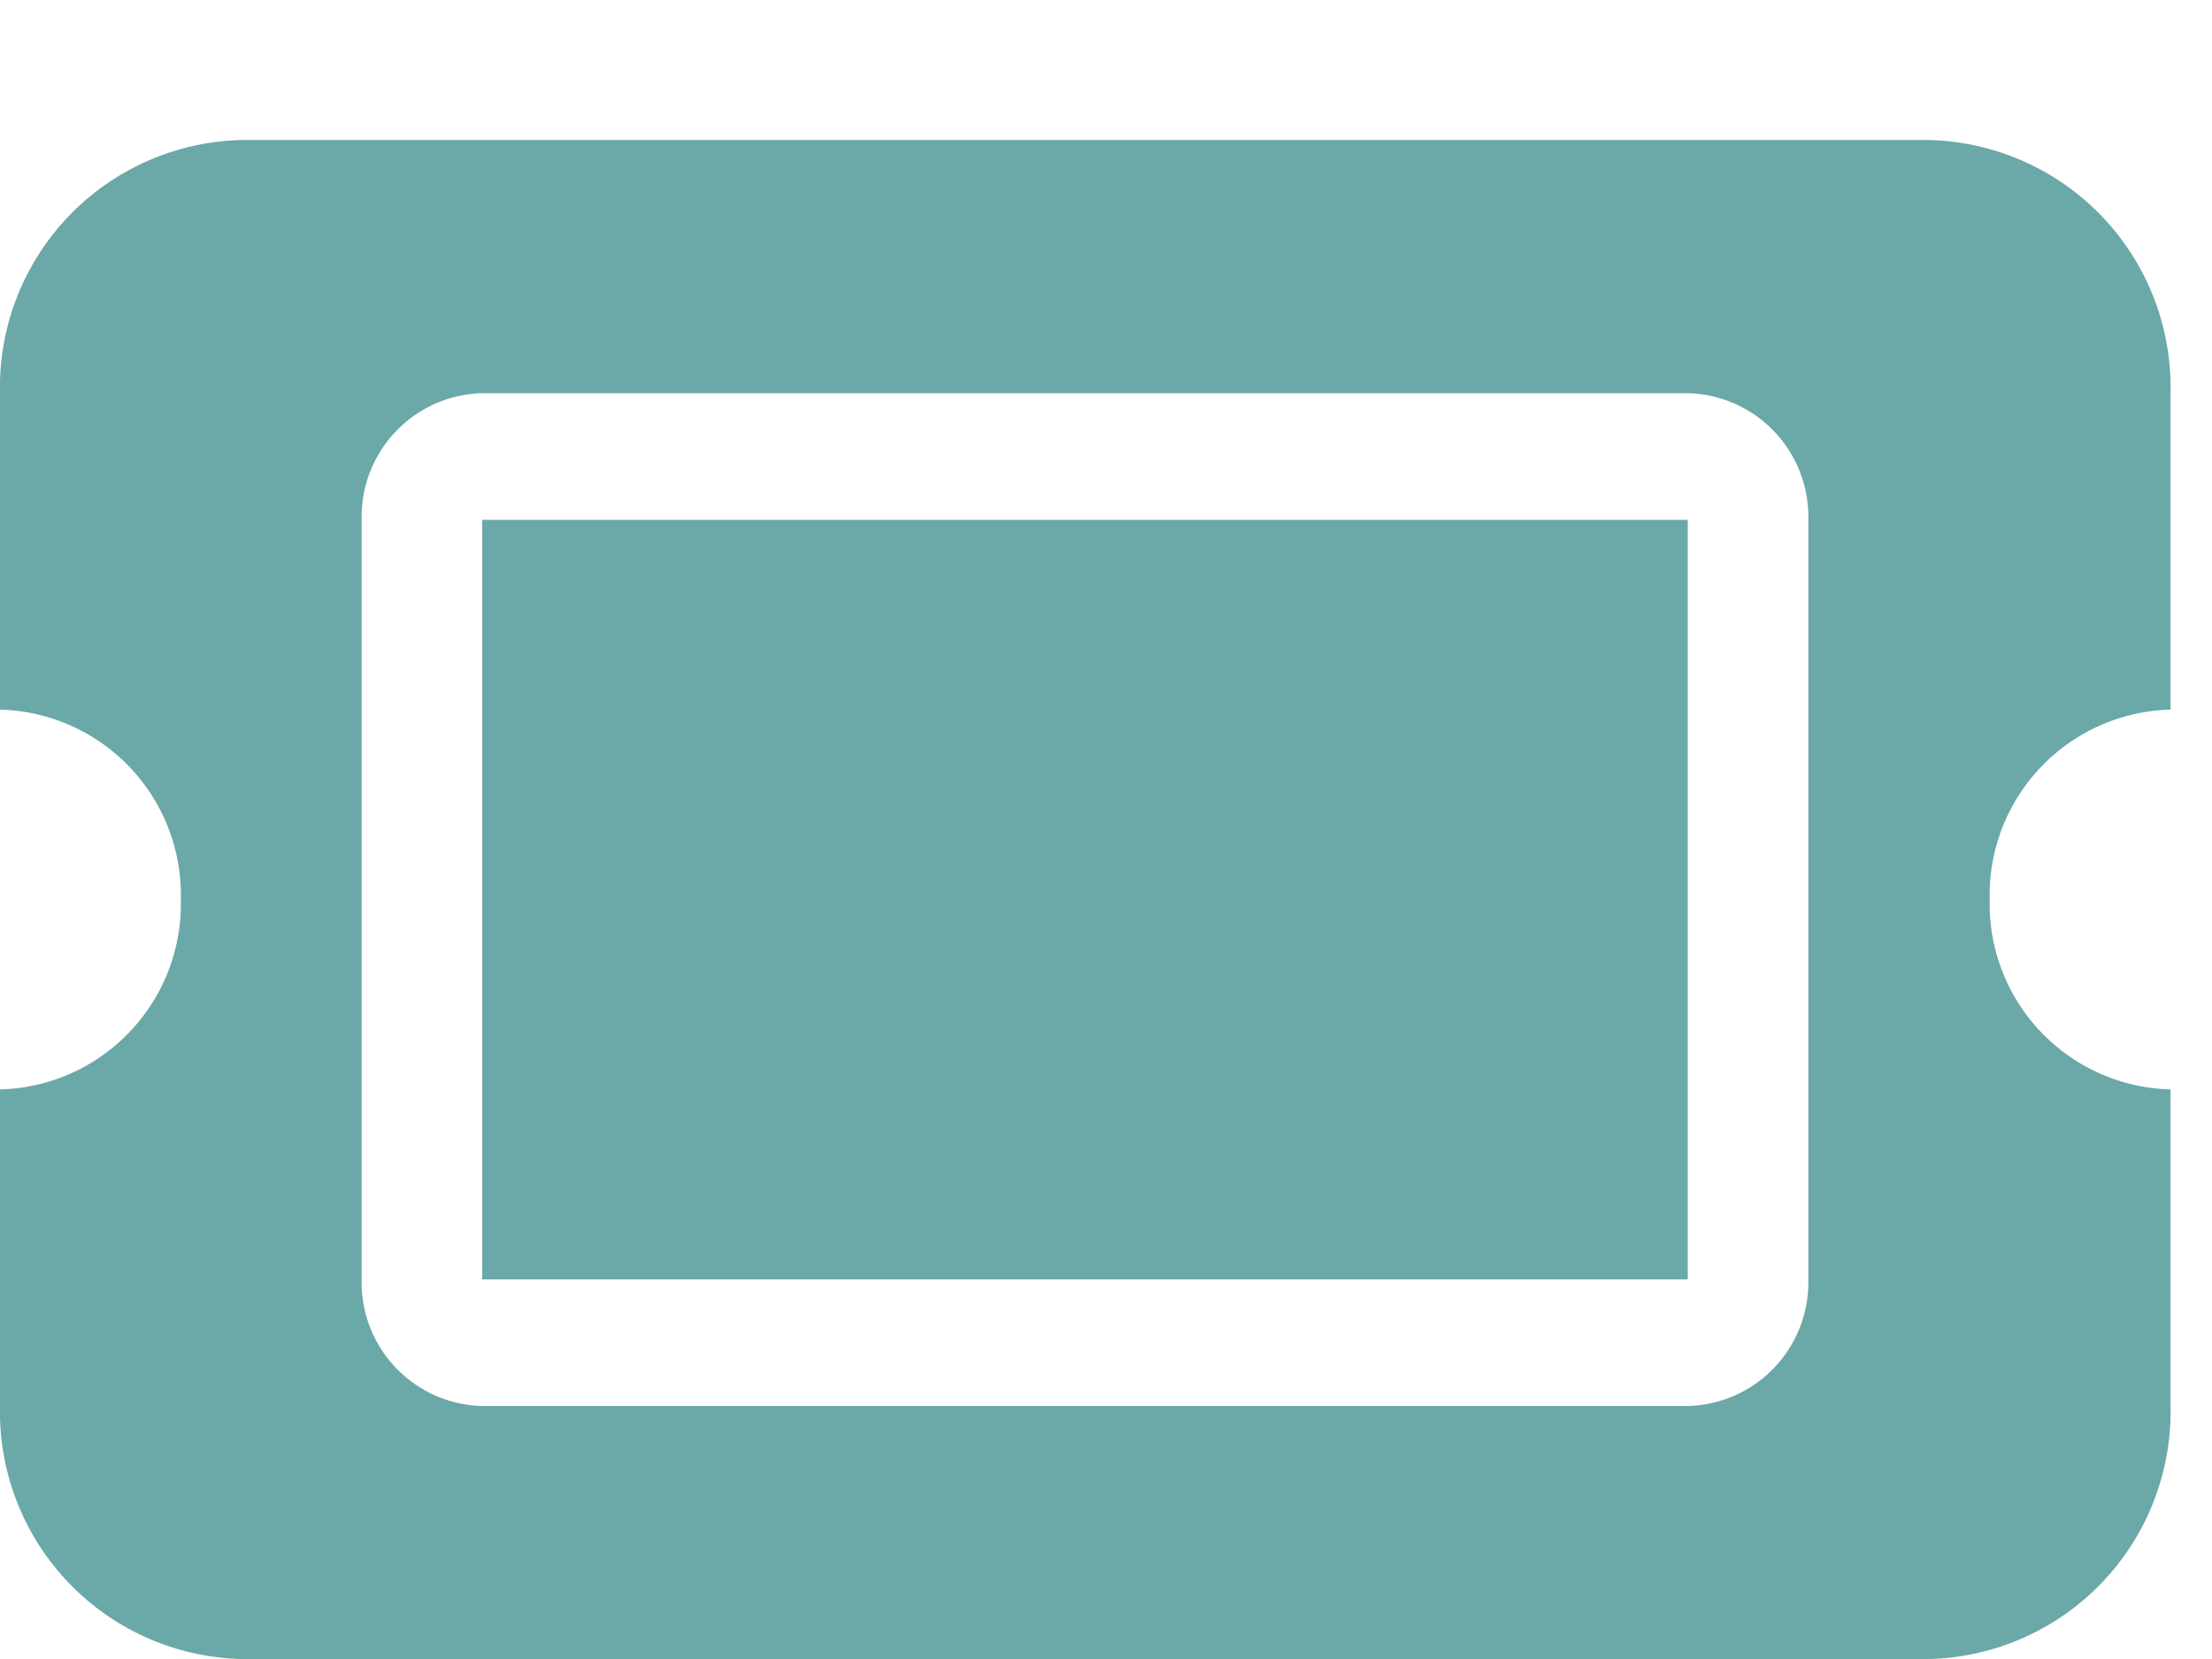
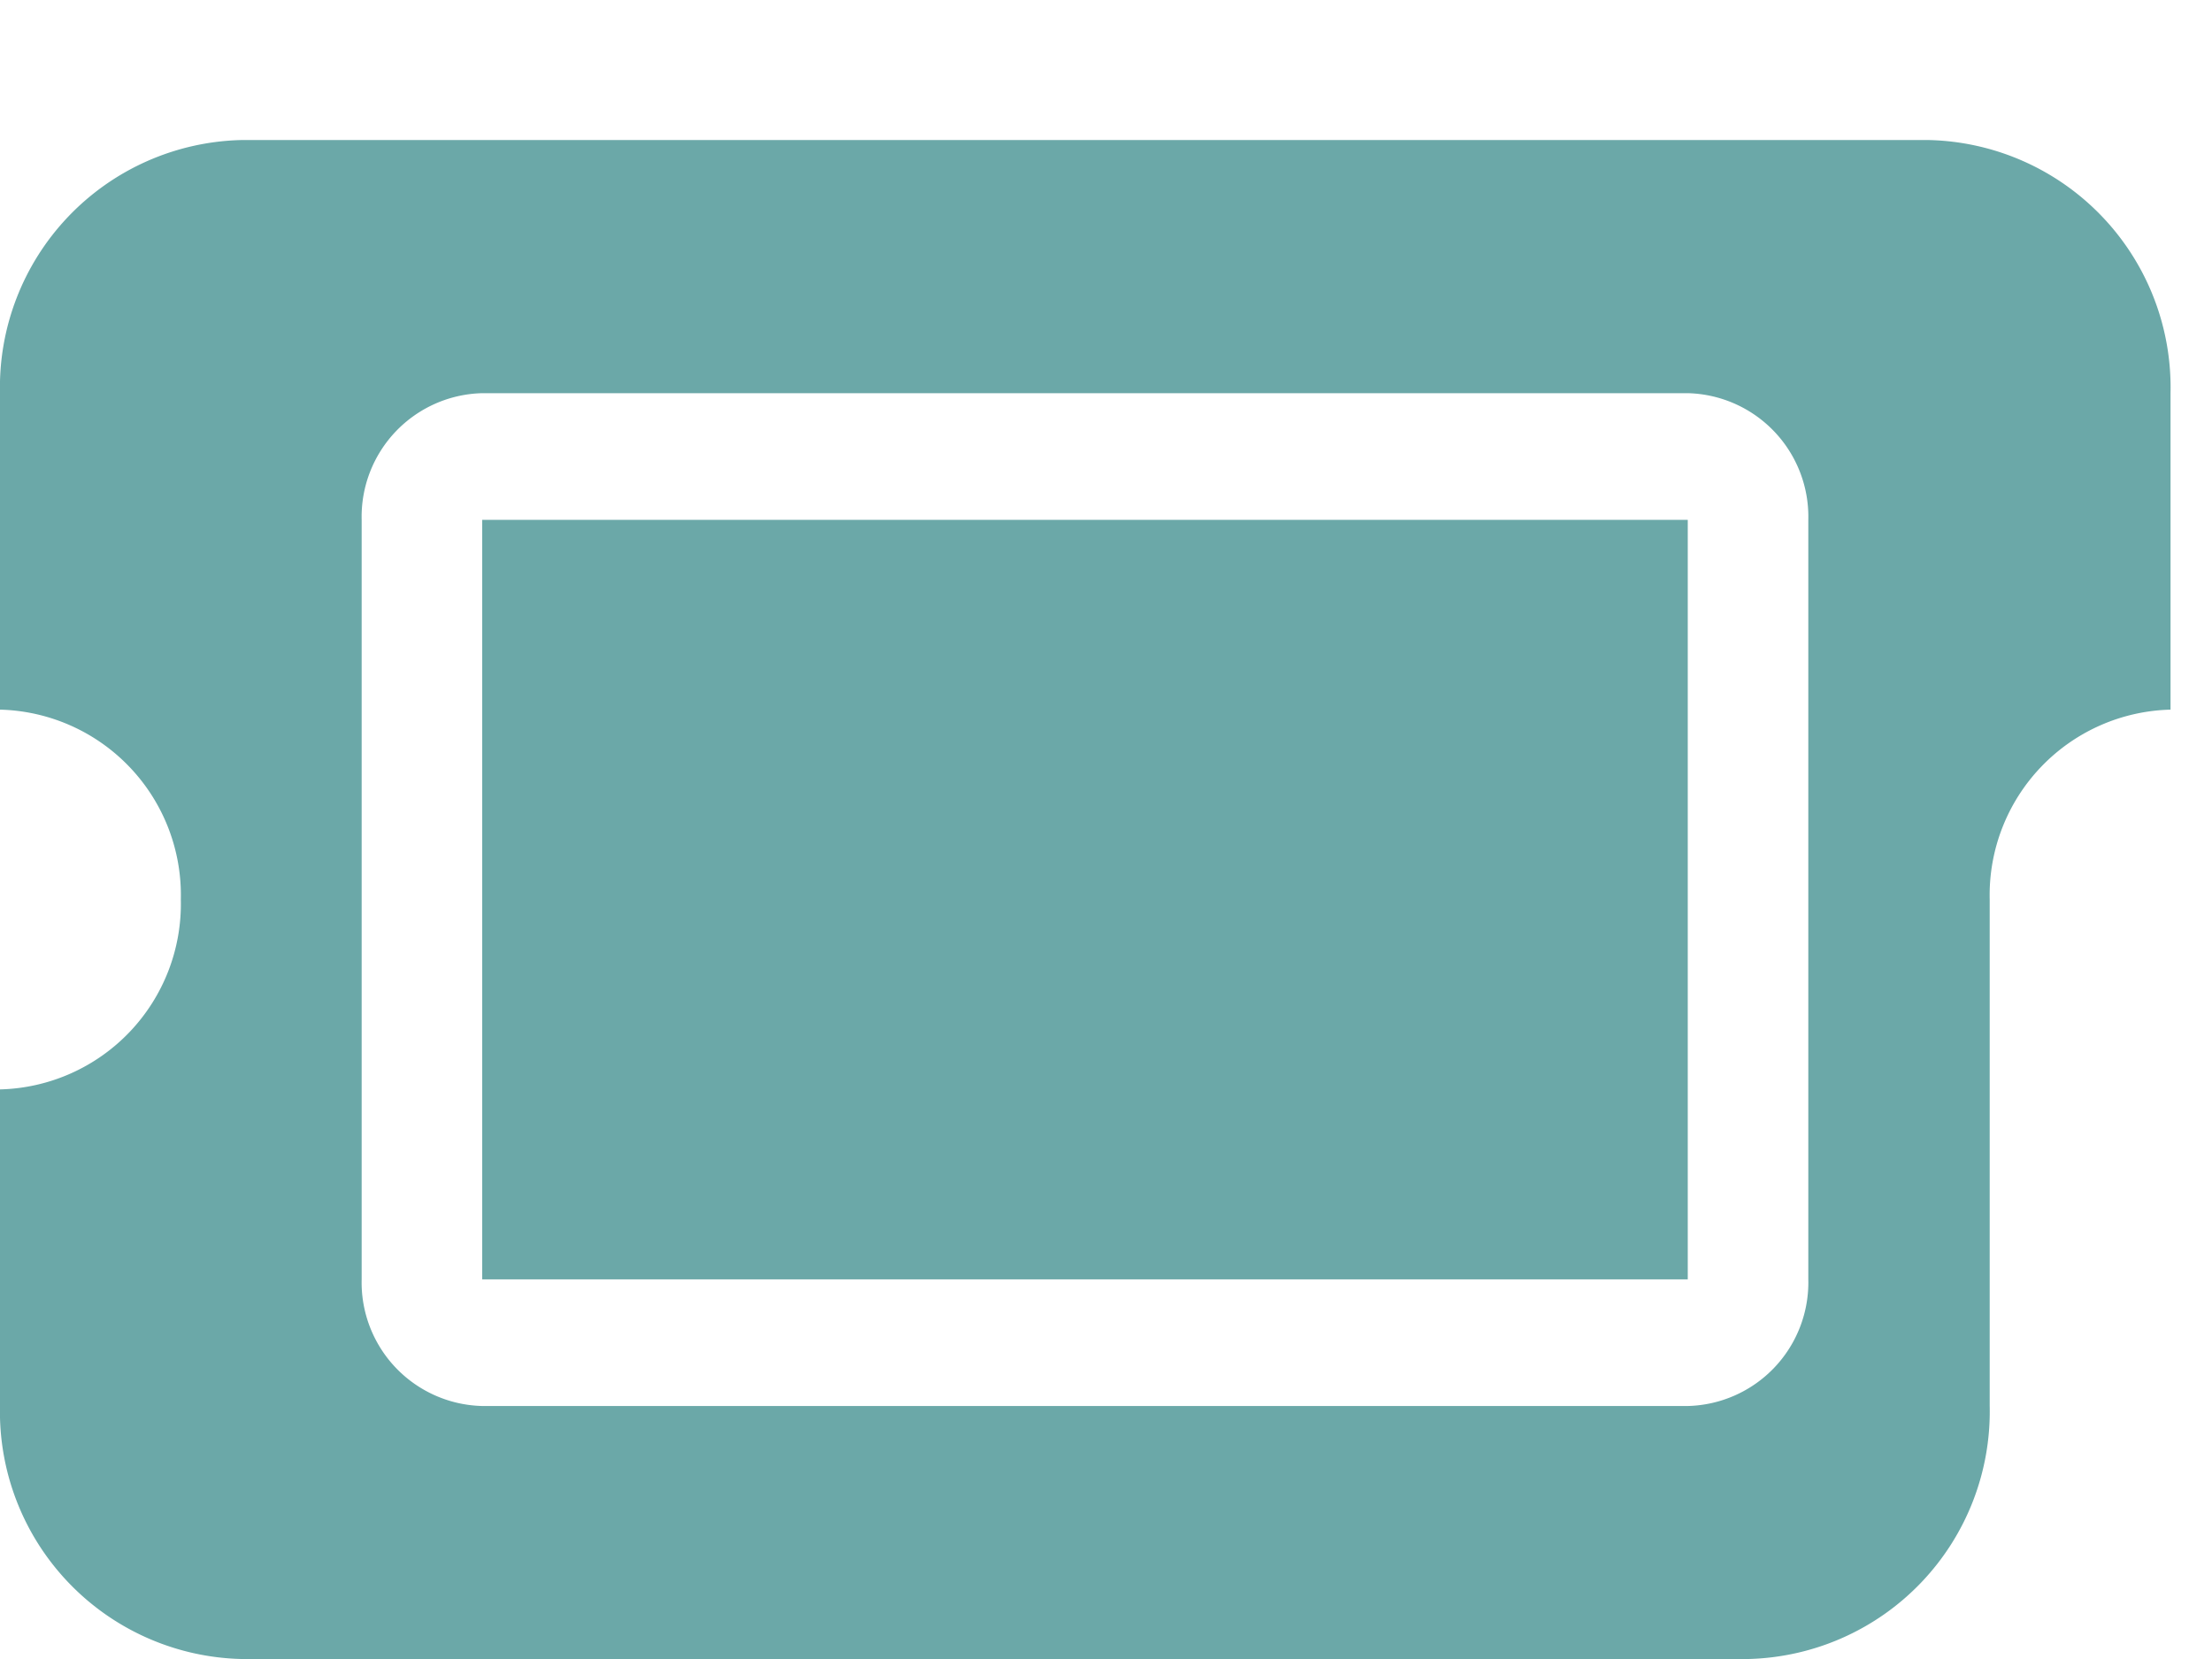
<svg xmlns="http://www.w3.org/2000/svg" width="16" height="12" viewBox="0 0 16 12">
  <g id="Icon_Frame" data-name="Icon Frame" transform="translate(0 0.228)">
-     <rect id="Icon_Frame_Frame_Background_" data-name="Icon Frame [Frame Background]" width="16" height="11" transform="translate(0 -0.228)" fill="none" />
-     <path id="Vector" d="M3.488,2.747h8.72V8.241H3.488ZM13.952,0A1.79,1.79,0,0,1,15.7,1.831V4.12a1.342,1.342,0,0,0-1.308,1.373A1.342,1.342,0,0,0,15.7,6.867V9.156a1.791,1.791,0,0,1-1.744,1.831H1.744A1.79,1.79,0,0,1,0,9.156V6.867A1.342,1.342,0,0,0,1.308,5.494,1.342,1.342,0,0,0,0,4.12V1.831A1.789,1.789,0,0,1,1.744,0ZM2.616,8.241a.894.894,0,0,0,.872.916h8.72a.894.894,0,0,0,.872-.916V2.747a.894.894,0,0,0-.872-.916H3.488a.894.894,0,0,0-.872.916Z" transform="translate(0 0.785)" fill="#6ba8a8" />
+     <path id="Vector" d="M3.488,2.747h8.72V8.241H3.488ZM13.952,0A1.79,1.79,0,0,1,15.7,1.831V4.12a1.342,1.342,0,0,0-1.308,1.373V9.156a1.791,1.791,0,0,1-1.744,1.831H1.744A1.79,1.79,0,0,1,0,9.156V6.867A1.342,1.342,0,0,0,1.308,5.494,1.342,1.342,0,0,0,0,4.12V1.831A1.789,1.789,0,0,1,1.744,0ZM2.616,8.241a.894.894,0,0,0,.872.916h8.72a.894.894,0,0,0,.872-.916V2.747a.894.894,0,0,0-.872-.916H3.488a.894.894,0,0,0-.872.916Z" transform="translate(0 0.785)" fill="#6ba8a8" />
  </g>
</svg>